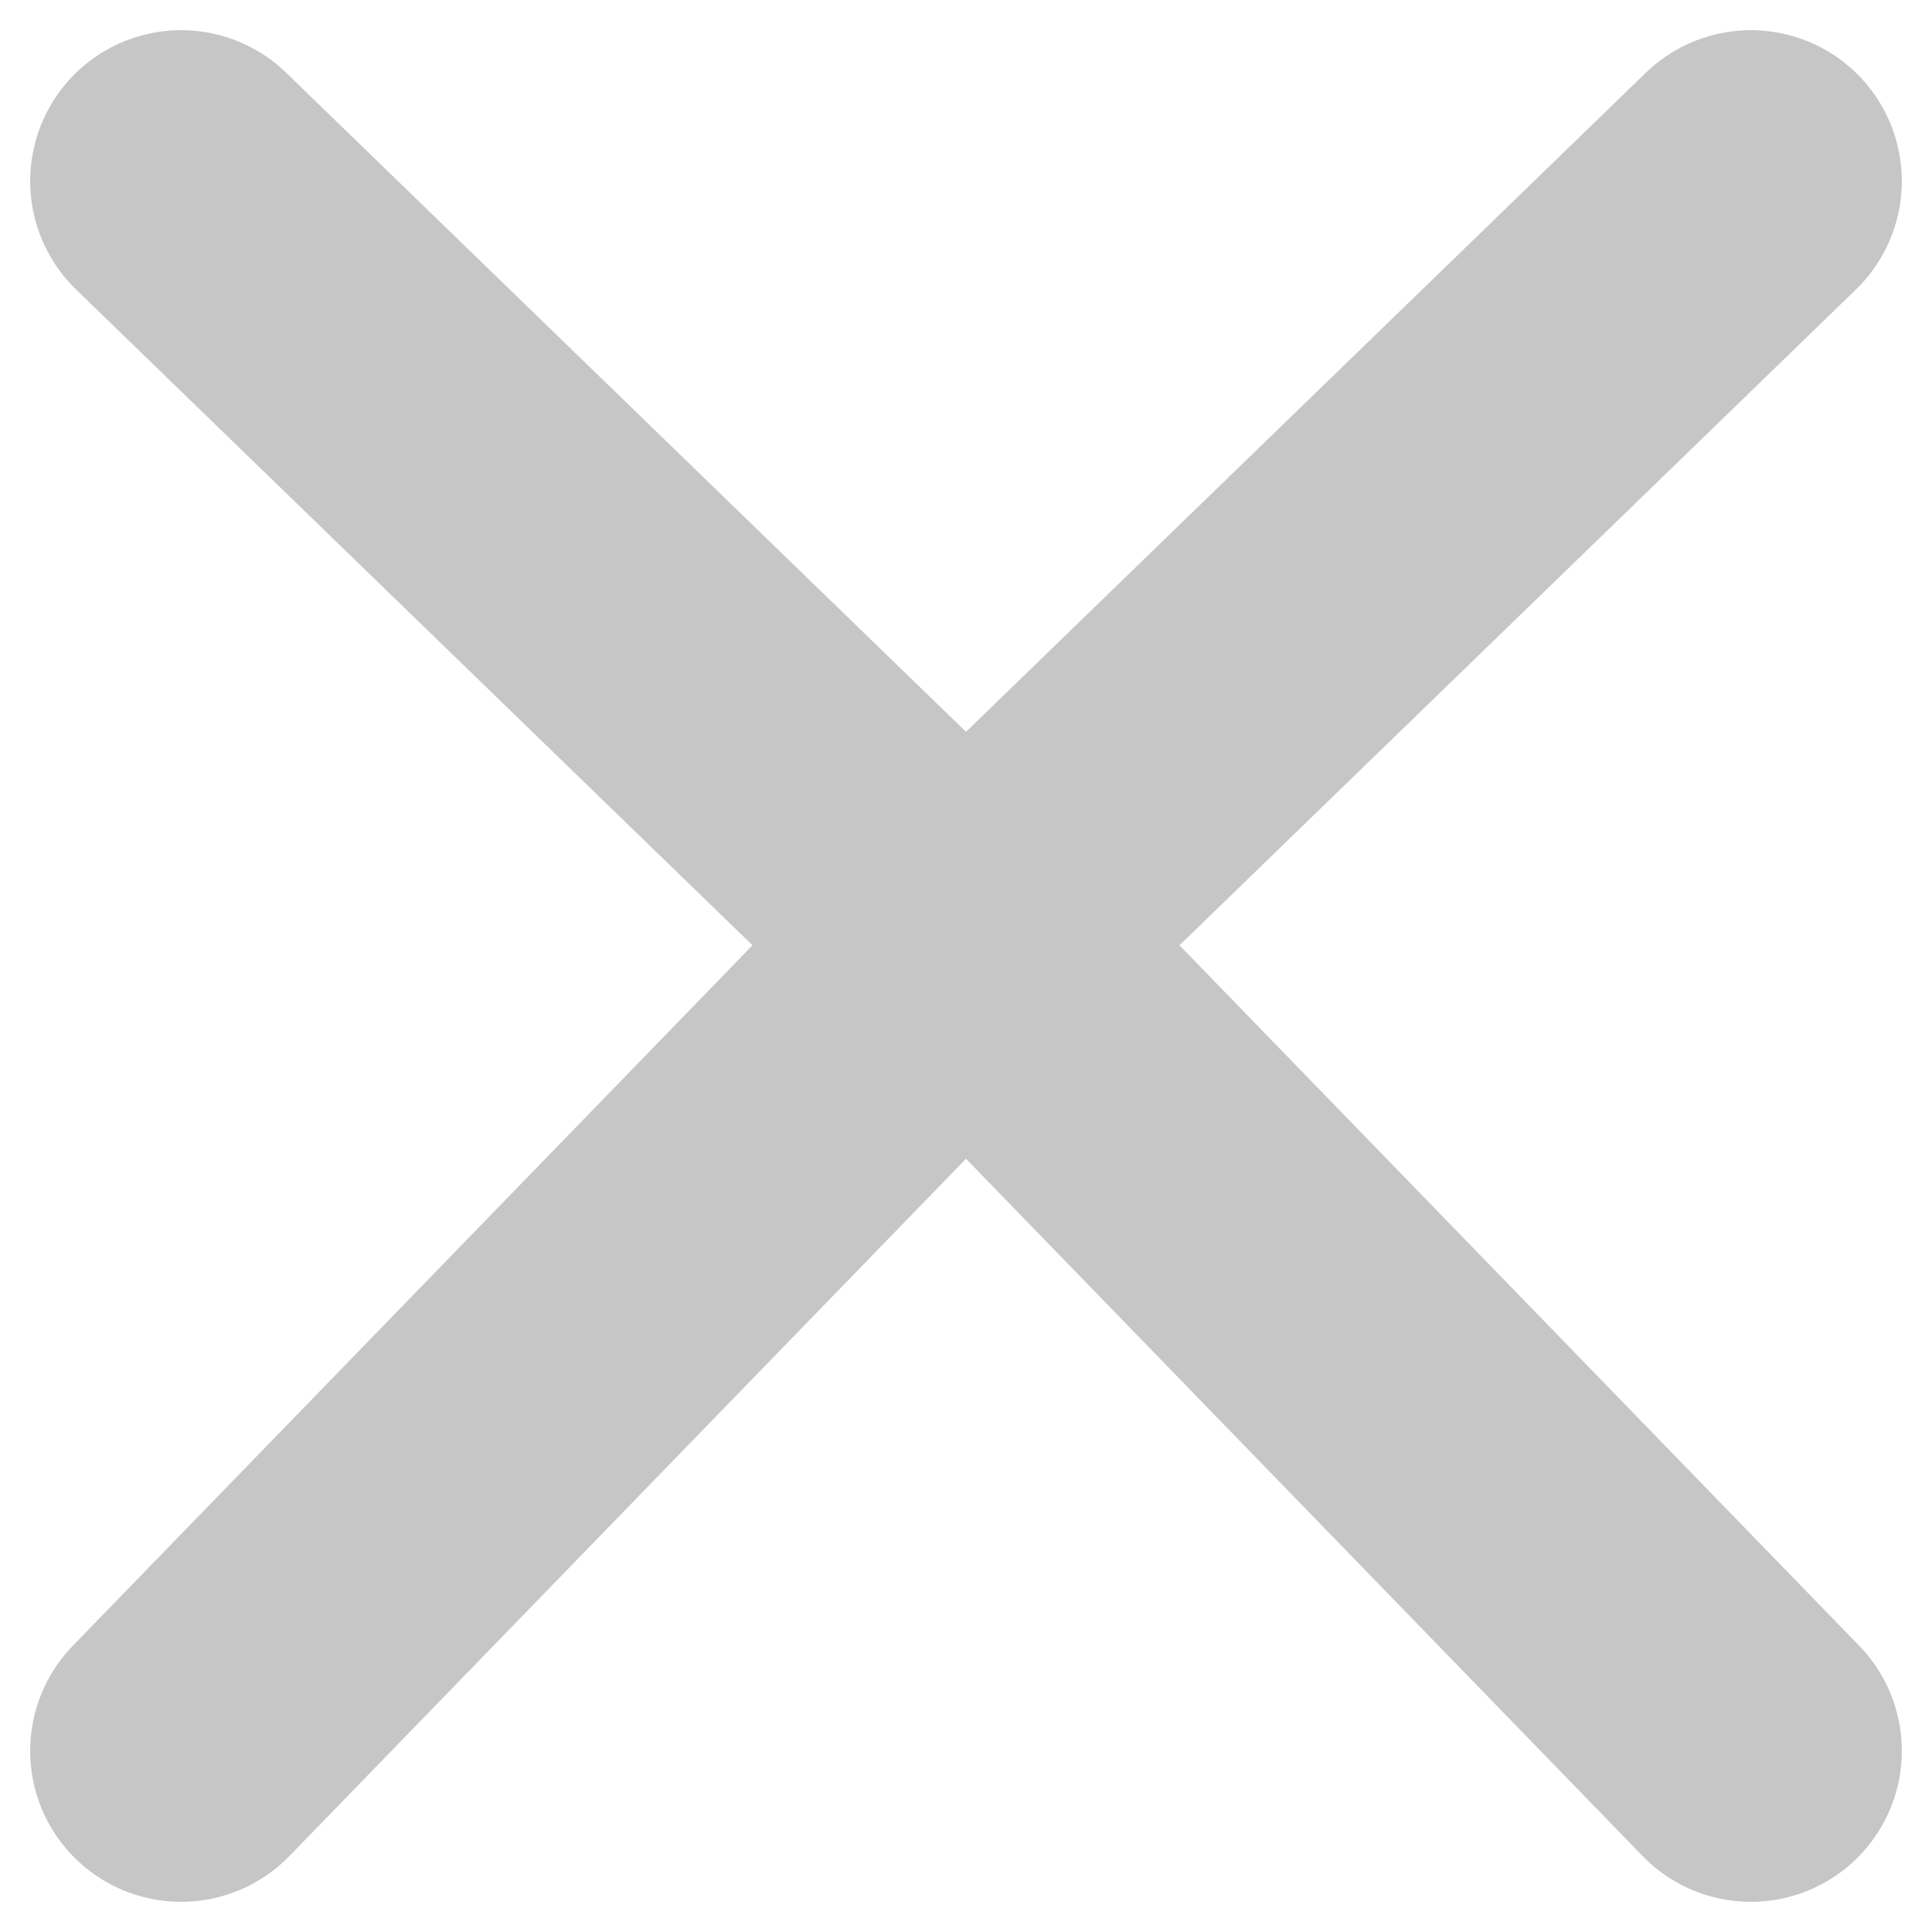
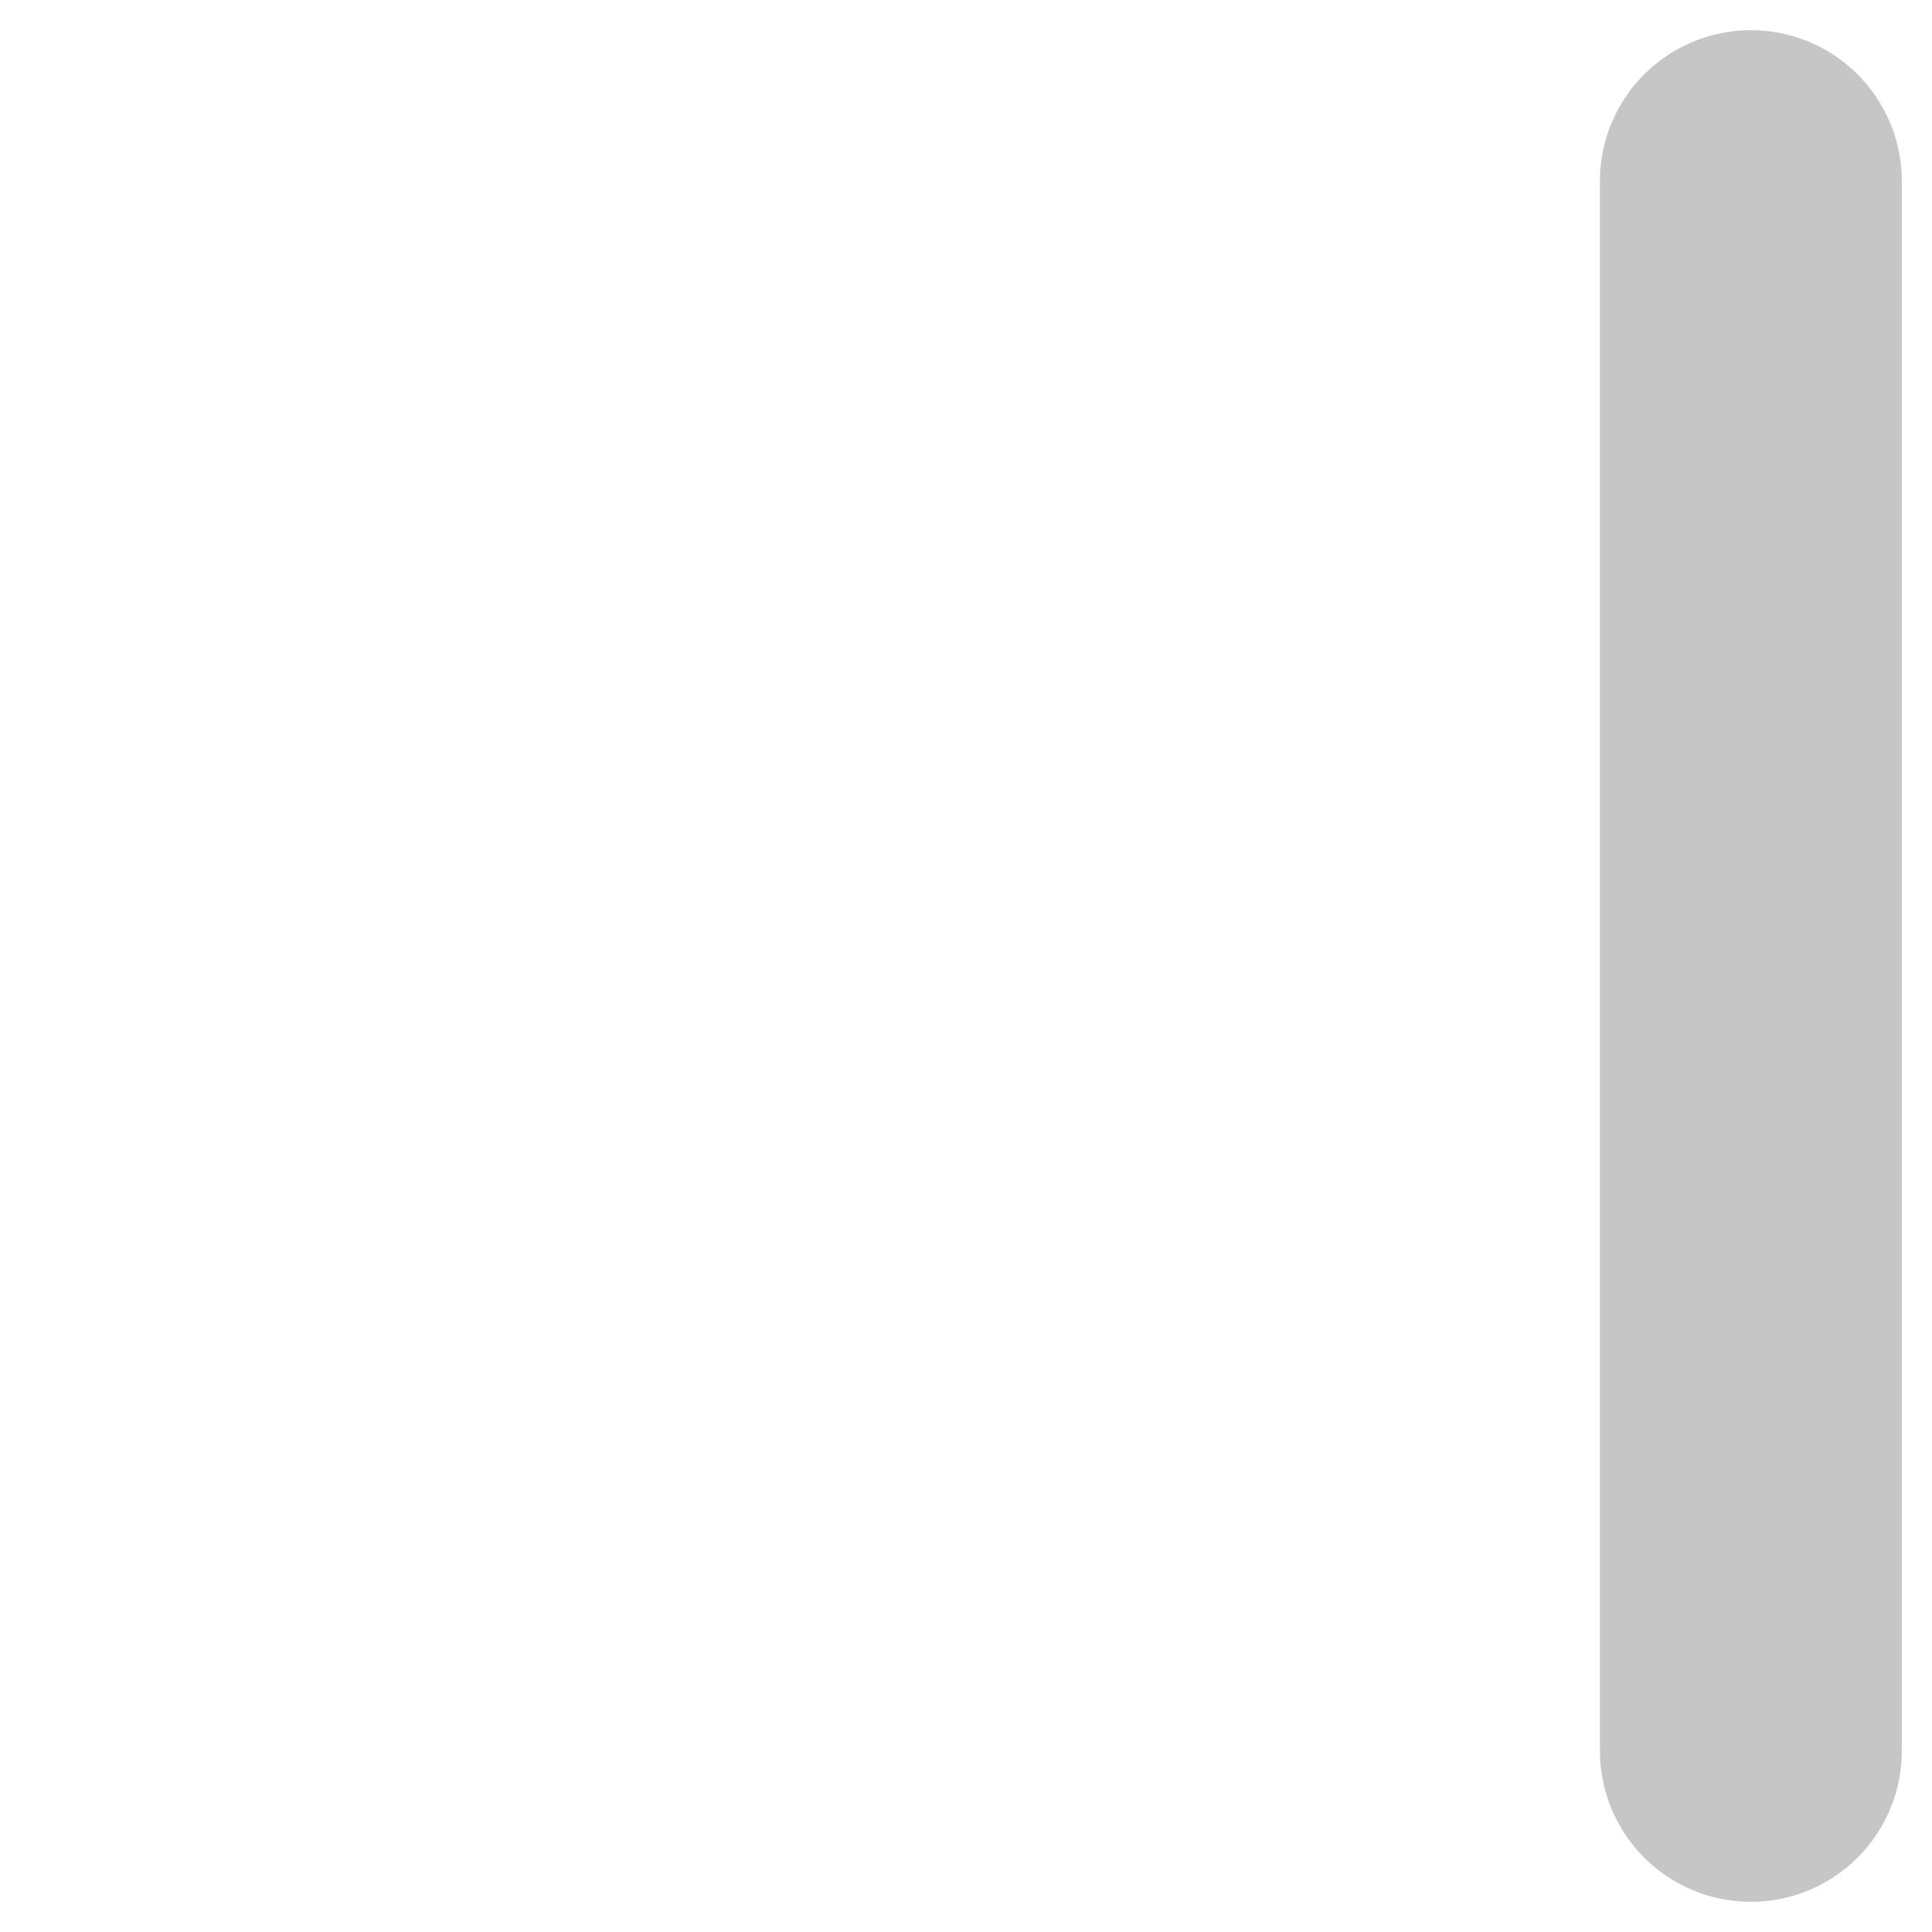
<svg xmlns="http://www.w3.org/2000/svg" width="32" height="32" viewBox="0 0 32 32" fill="none">
-   <path d="M3 29L16 15.603L3 3" stroke="#C6C6C6" stroke-width="5" stroke-linecap="round" stroke-linejoin="round" />
-   <path d="M29 29L16 15.603L29 3" stroke="#C6C6C6" stroke-width="5" stroke-linecap="round" stroke-linejoin="round" />
+   <path d="M29 29L29 3" stroke="#C6C6C6" stroke-width="5" stroke-linecap="round" stroke-linejoin="round" />
</svg>